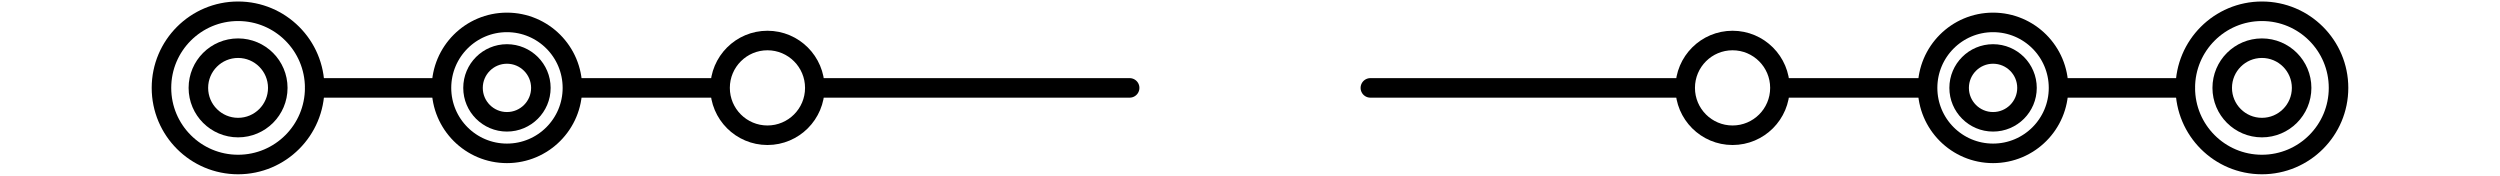
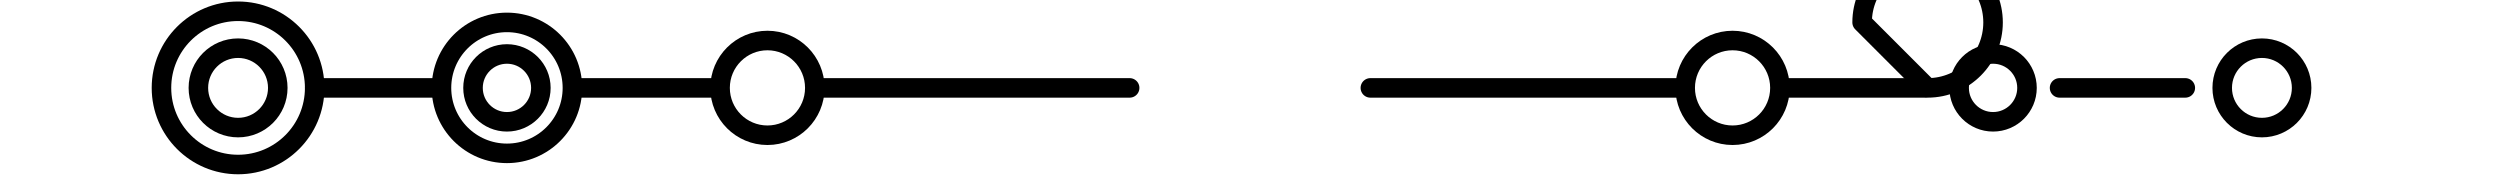
<svg xmlns="http://www.w3.org/2000/svg" width="100%" height="100%" viewBox="0 0 256 18" version="1.1" xml:space="preserve" style="fill-rule:evenodd;clip-rule:evenodd;stroke-linecap:round;stroke-linejoin:round;stroke-miterlimit:2;">
  <g>
    <path d="M32.225,9c0,4.333 -3.512,7.846 -7.845,7.846c-4.333,-0 -7.846,-3.513 -7.846,-7.846c0,-4.334 3.513,-7.846 7.846,-7.846c4.333,0 7.845,3.512 7.845,7.846Z" style="fill:none;stroke:#000;stroke-width:2px;" />
    <path d="M28.445,9c0,2.244 -1.82,4.065 -4.065,4.065c-2.246,0 -4.066,-1.821 -4.066,-4.065c0,-2.247 1.82,-4.066 4.066,-4.066c2.245,0 4.065,1.819 4.065,4.066Z" style="fill:none;stroke:#000;stroke-width:2px;" />
    <path d="M58.615,9c0,3.701 -3.001,6.703 -6.704,6.703c-3.703,0 -6.704,-3.002 -6.704,-6.703c0,-3.704 3.001,-6.706 6.704,-6.706c3.703,0 6.704,3.002 6.704,6.706Z" style="fill:none;stroke:#000;stroke-width:2px;" />
    <path d="M84.023,9l31.653,-0" style="fill:none;stroke:#000;stroke-width:2px;" />
    <path d="M58.71,9l14.563,-0" style="fill:none;stroke:#000;stroke-width:2px;" />
    <path d="M32.225,9l12.298,-0" style="fill:none;stroke:#000;stroke-width:2px;" />
    <path d="M55.385,9c-0,1.917 -1.555,3.473 -3.474,3.473c-1.919,0 -3.474,-1.556 -3.474,-3.473c0,-1.919 1.555,-3.474 3.474,-3.474c1.919,-0 3.474,1.555 3.474,3.474Z" style="fill:none;stroke:#000;stroke-width:2px;" />
    <path d="M83.437,9c0,2.678 -2.172,4.849 -4.85,4.849c-2.679,0 -4.851,-2.171 -4.851,-4.849c0,-2.679 2.172,-4.851 4.851,-4.851c2.678,0 4.85,2.172 4.85,4.851Z" style="fill:none;stroke:#000;stroke-width:2px;" />
-     <path d="M223.775,9c0,4.333 3.513,7.846 7.846,7.846c4.333,-0 7.845,-3.513 7.845,-7.846c-0,-4.334 -3.512,-7.846 -7.845,-7.846c-4.333,0 -7.846,3.512 -7.846,7.846Z" style="fill:none;stroke:#000;stroke-width:2px;" />
    <path d="M227.555,9c0,2.244 1.821,4.065 4.066,4.065c2.245,0 4.065,-1.821 4.065,-4.065c0,-2.247 -1.82,-4.066 -4.065,-4.066c-2.245,0 -4.066,1.819 -4.066,4.066Z" style="fill:none;stroke:#000;stroke-width:2px;" />
-     <path d="M197.385,9c0,3.701 3.002,6.703 6.704,6.703c3.704,0 6.705,-3.002 6.705,-6.703c0,-3.704 -3.001,-6.706 -6.705,-6.706c-3.702,0 -6.704,3.002 -6.704,6.706Z" style="fill:none;stroke:#000;stroke-width:2px;" />
+     <path d="M197.385,9c3.704,0 6.705,-3.002 6.705,-6.703c0,-3.704 -3.001,-6.706 -6.705,-6.706c-3.702,0 -6.704,3.002 -6.704,6.706Z" style="fill:none;stroke:#000;stroke-width:2px;" />
    <path d="M172.273,9l-31.948,-0" style="fill:none;stroke:#000;stroke-width:2px;" />
    <path d="M197.023,9l-14.187,-0" style="fill:none;stroke:#000;stroke-width:2px;" />
    <path d="M223.775,9l-12.877,-0" style="fill:none;stroke:#000;stroke-width:2px;" />
    <path d="M200.615,9c0,1.917 1.556,3.473 3.474,3.473c1.919,0 3.475,-1.556 3.475,-3.473c0,-1.919 -1.556,-3.474 -3.475,-3.474c-1.918,-0 -3.474,1.555 -3.474,3.474Z" style="fill:none;stroke:#000;stroke-width:2px;" />
    <path d="M172.564,9c0,2.678 2.171,4.849 4.85,4.849c2.679,0 4.85,-2.171 4.85,-4.849c0,-2.679 -2.171,-4.851 -4.85,-4.851c-2.679,0 -4.85,2.172 -4.85,4.851Z" style="fill:none;stroke:#000;stroke-width:2px;" />
  </g>
</svg>